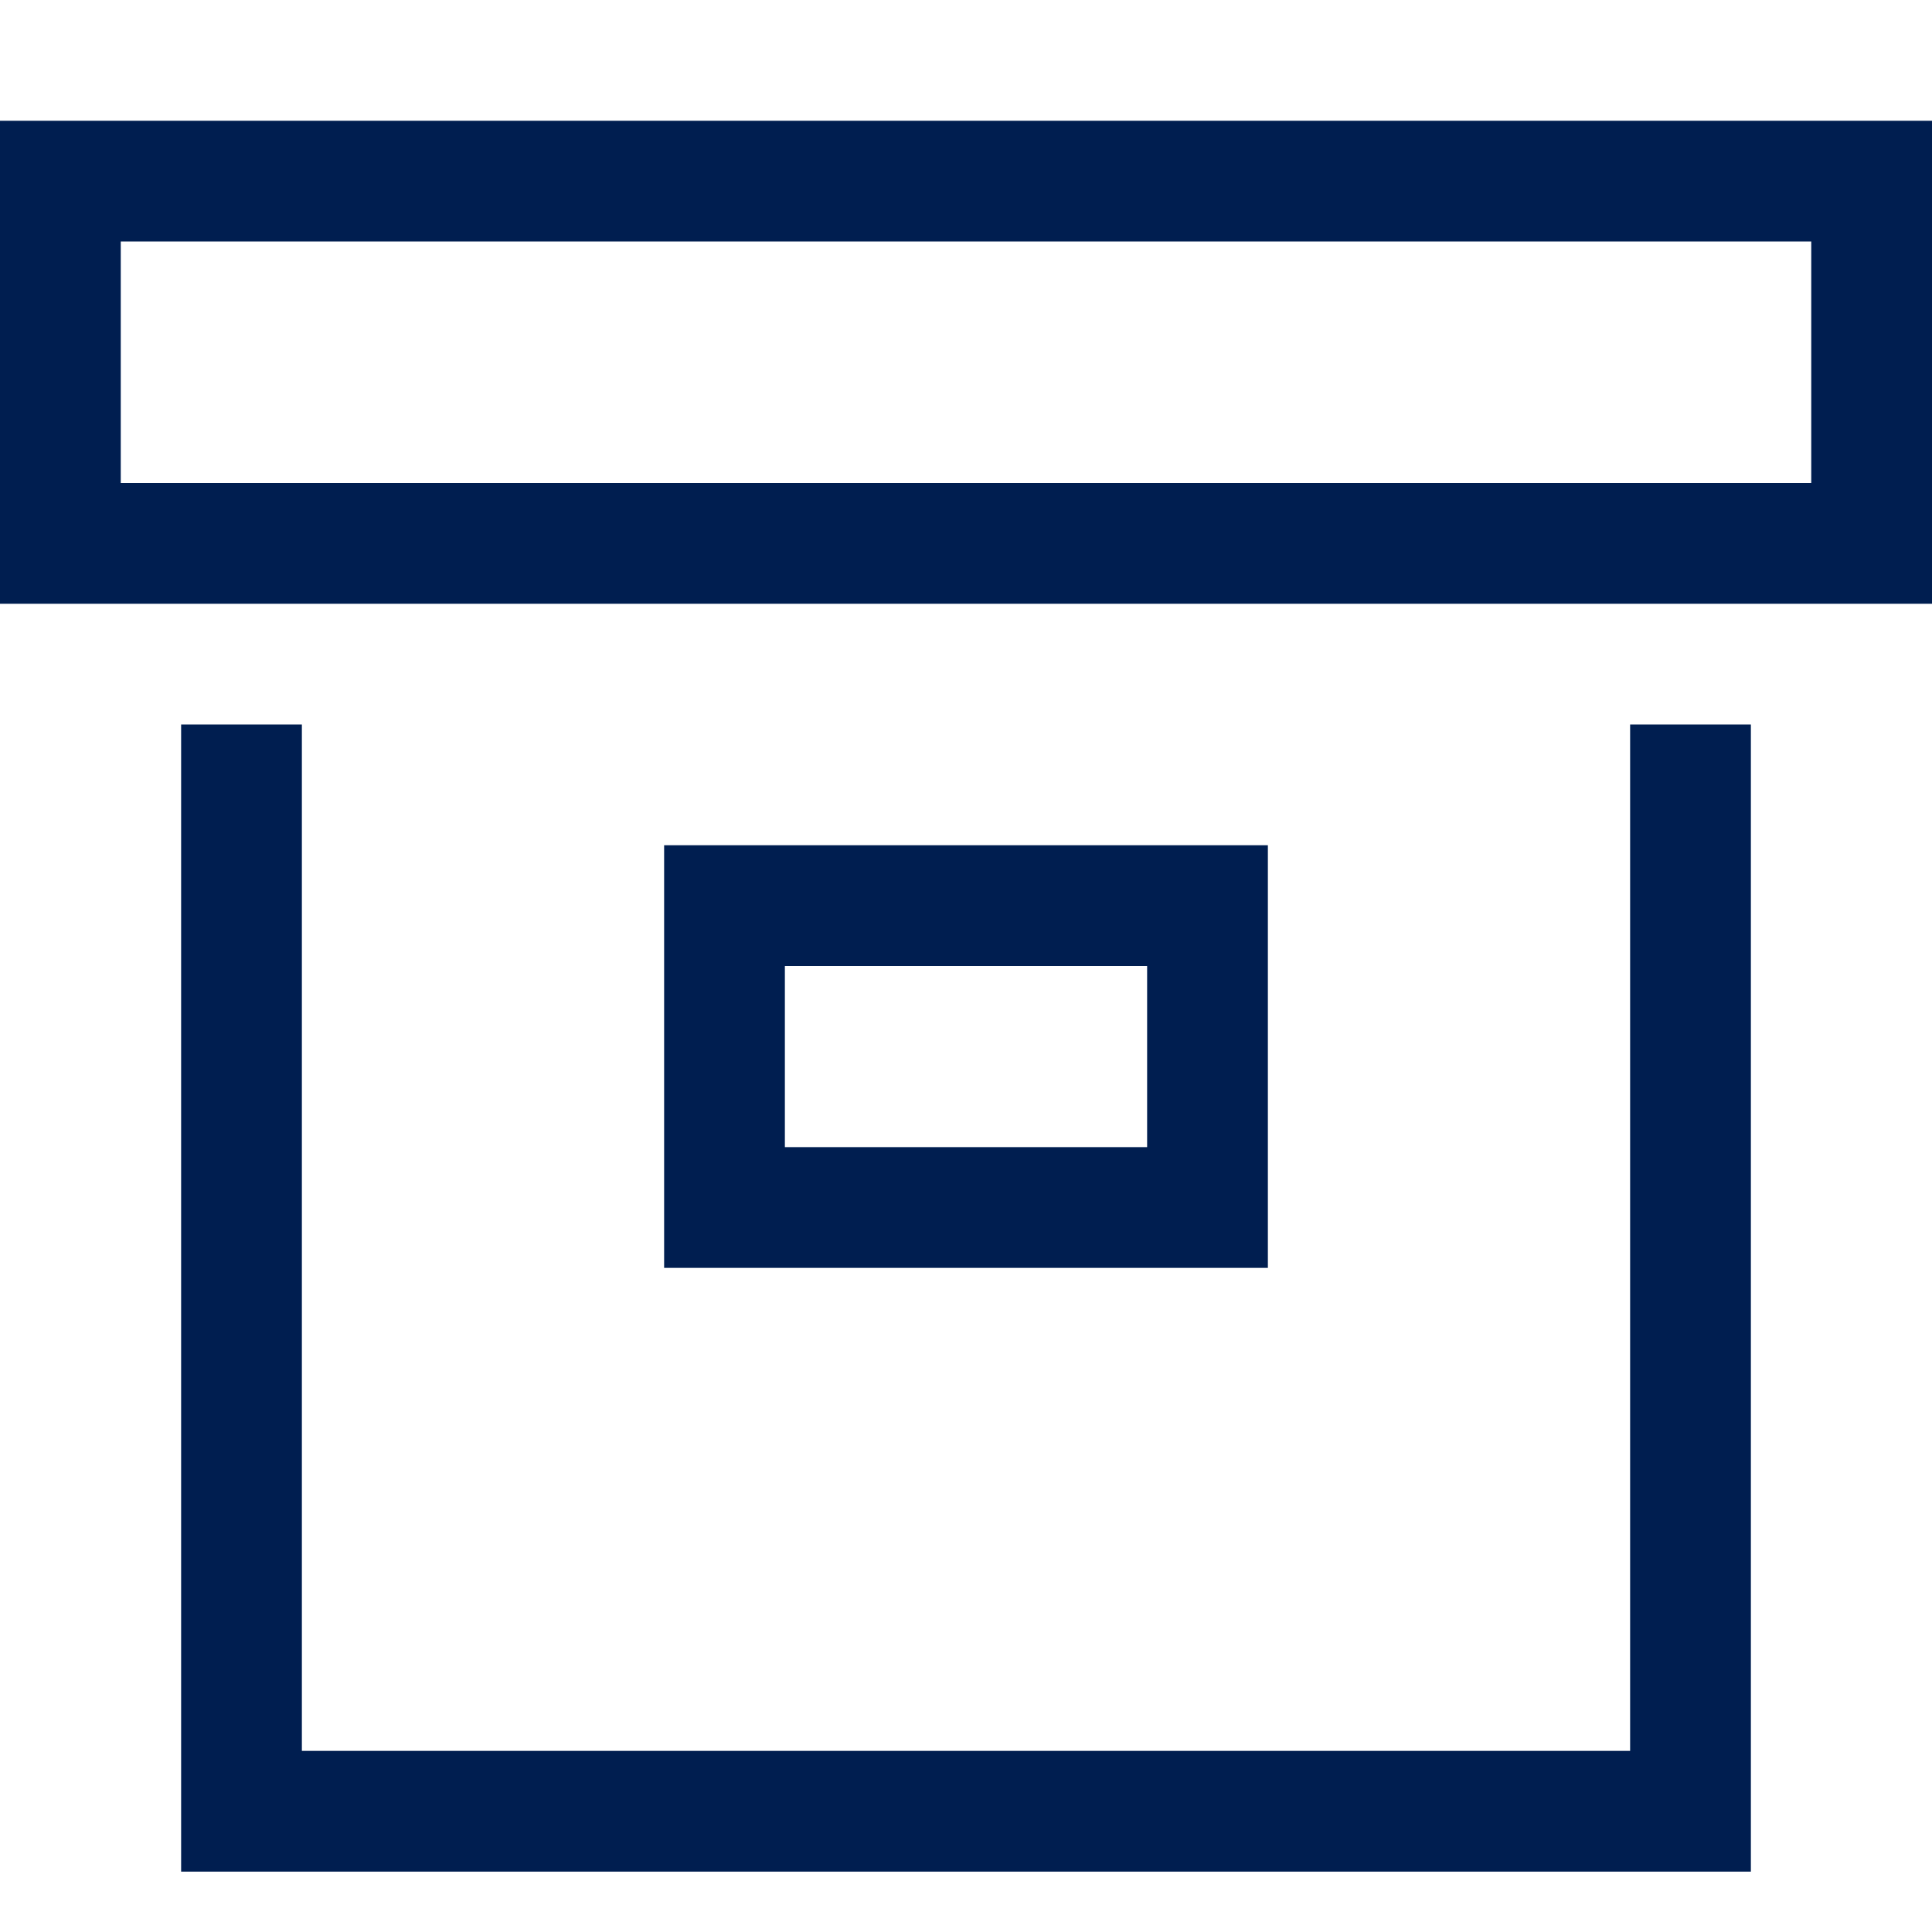
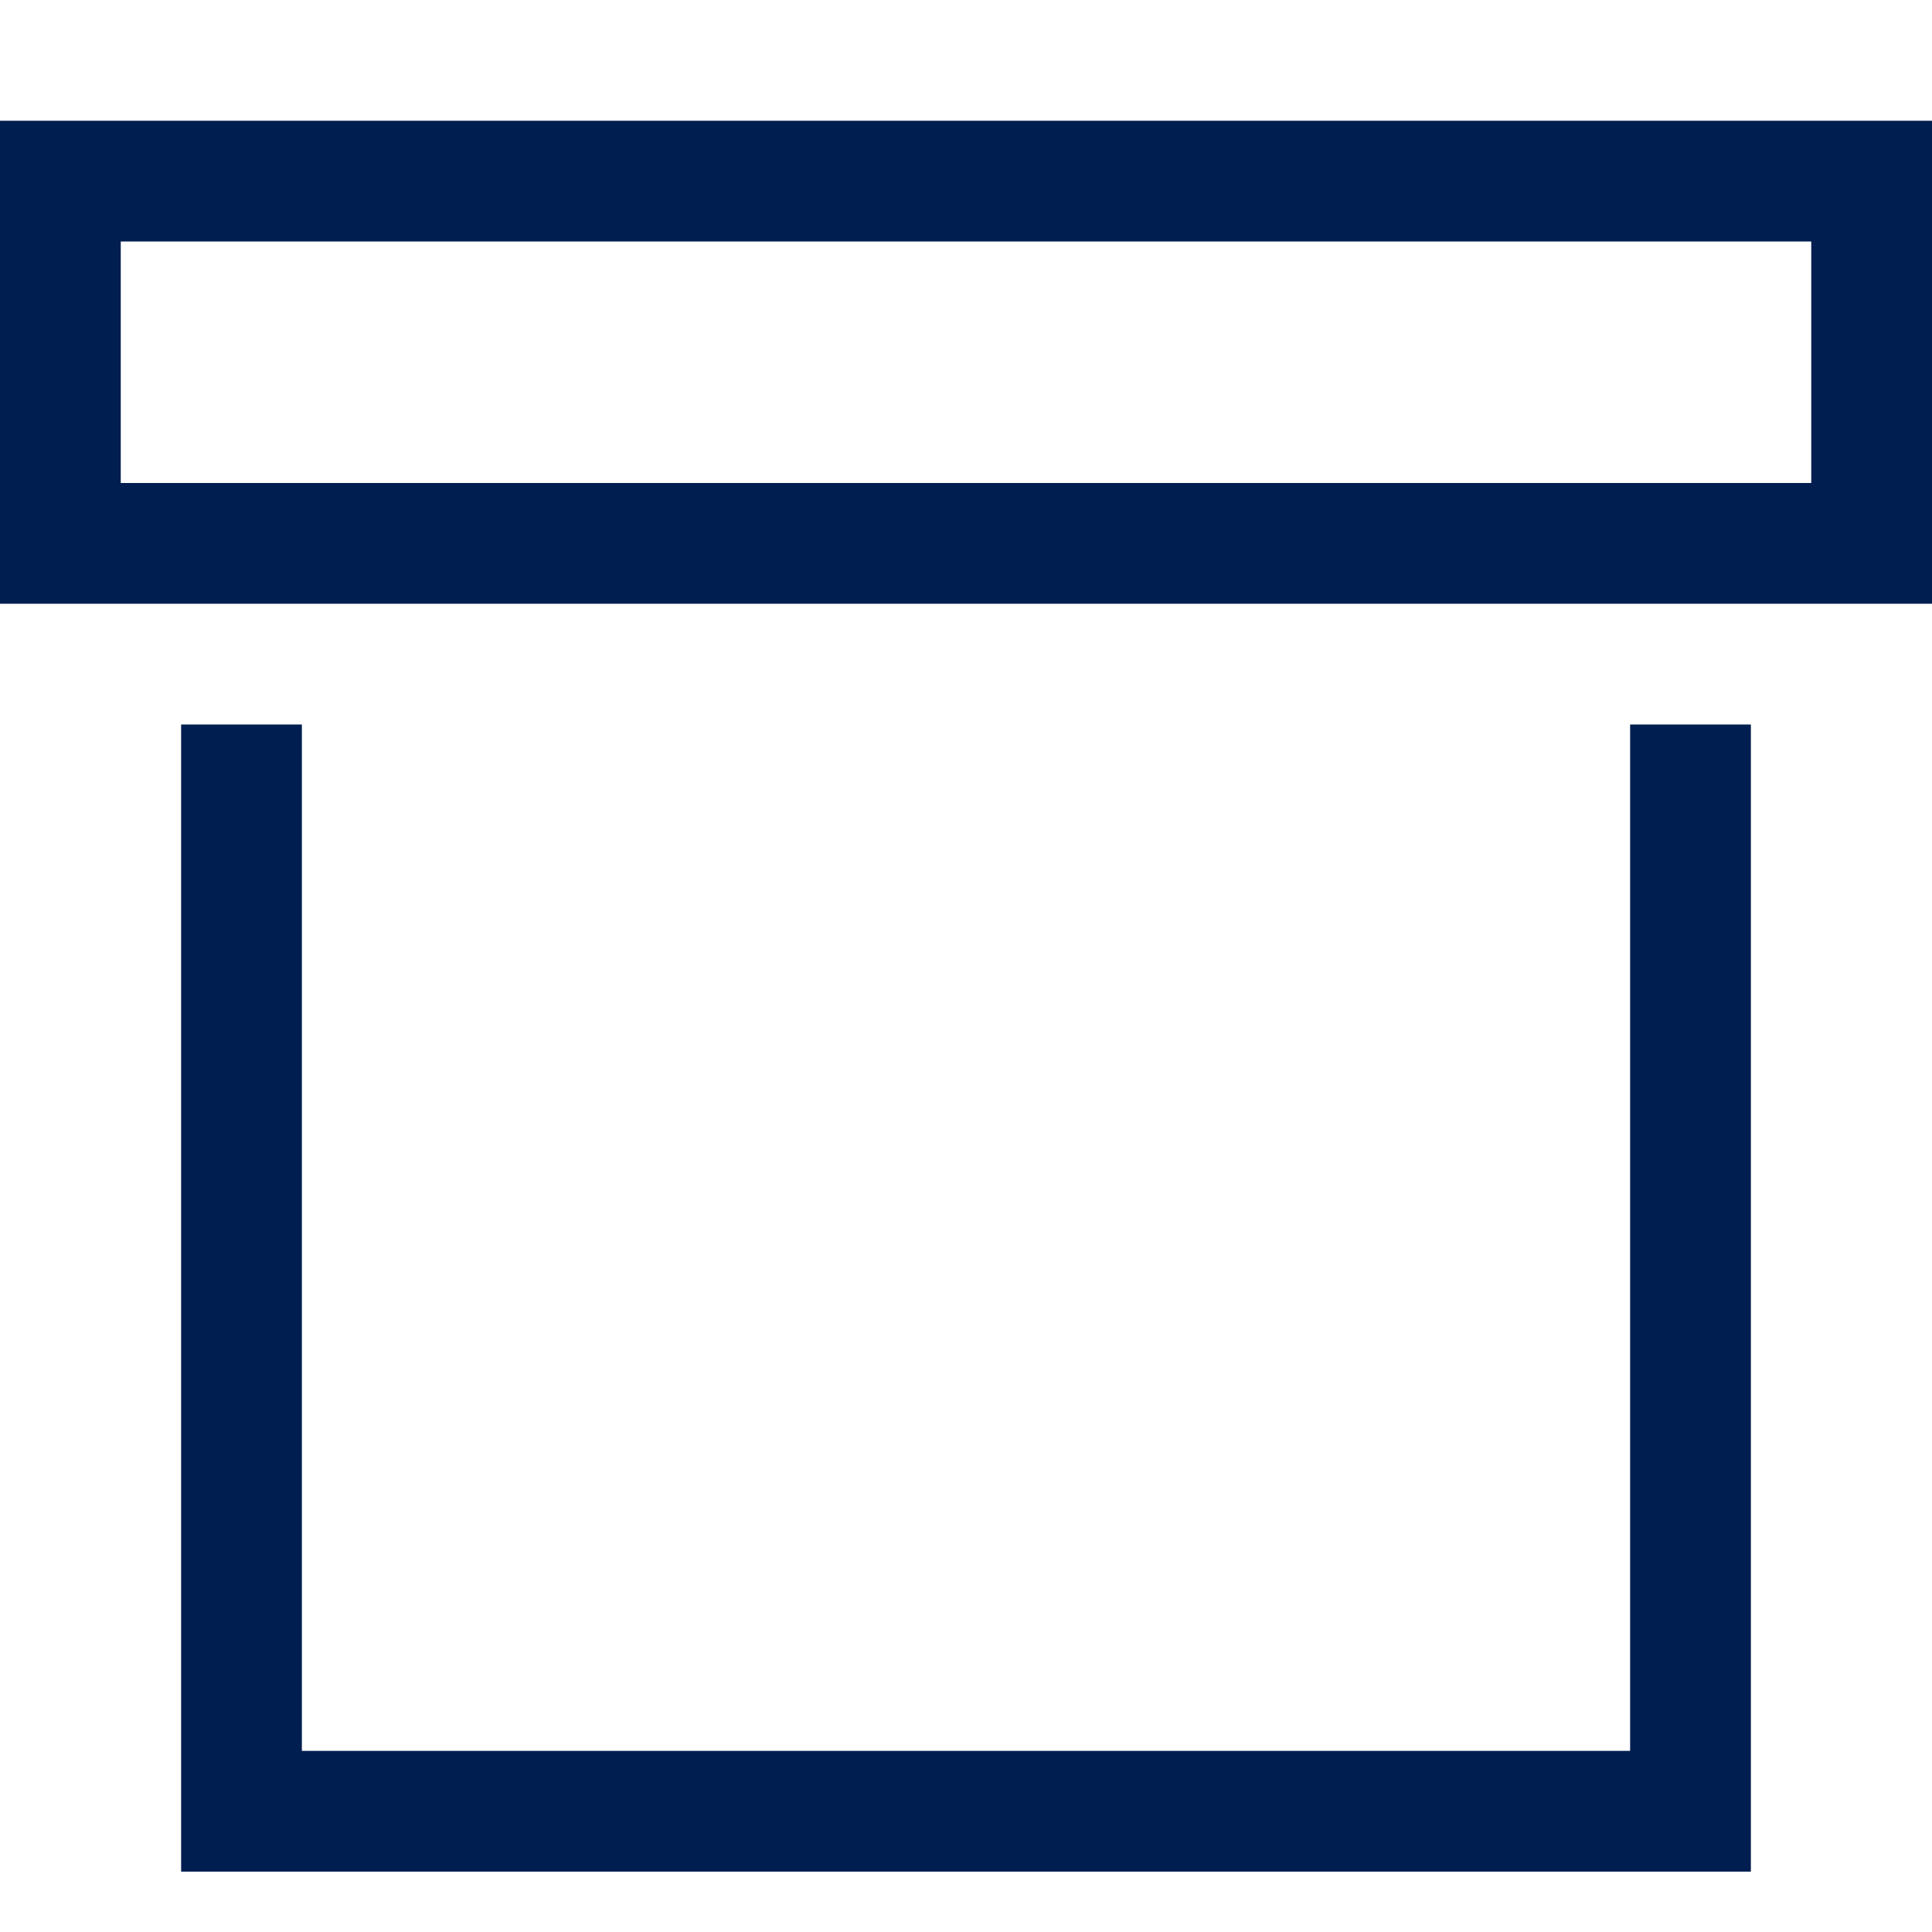
<svg xmlns="http://www.w3.org/2000/svg" width="32" height="32" viewBox="0 0 32 32">
  <g fill="none" fill-rule="evenodd">
    <path d="M0 0H32V32H0z" />
    <g stroke="#001E50" stroke-linecap="square" stroke-width="2">
      <path d="M0 0H30V6H0zM27 10L27 27 3 27 3 10" transform="translate(1 3)" />
-       <path d="M11 12H19V17H11z" transform="translate(1 3)" />
    </g>
  </g>
</svg>